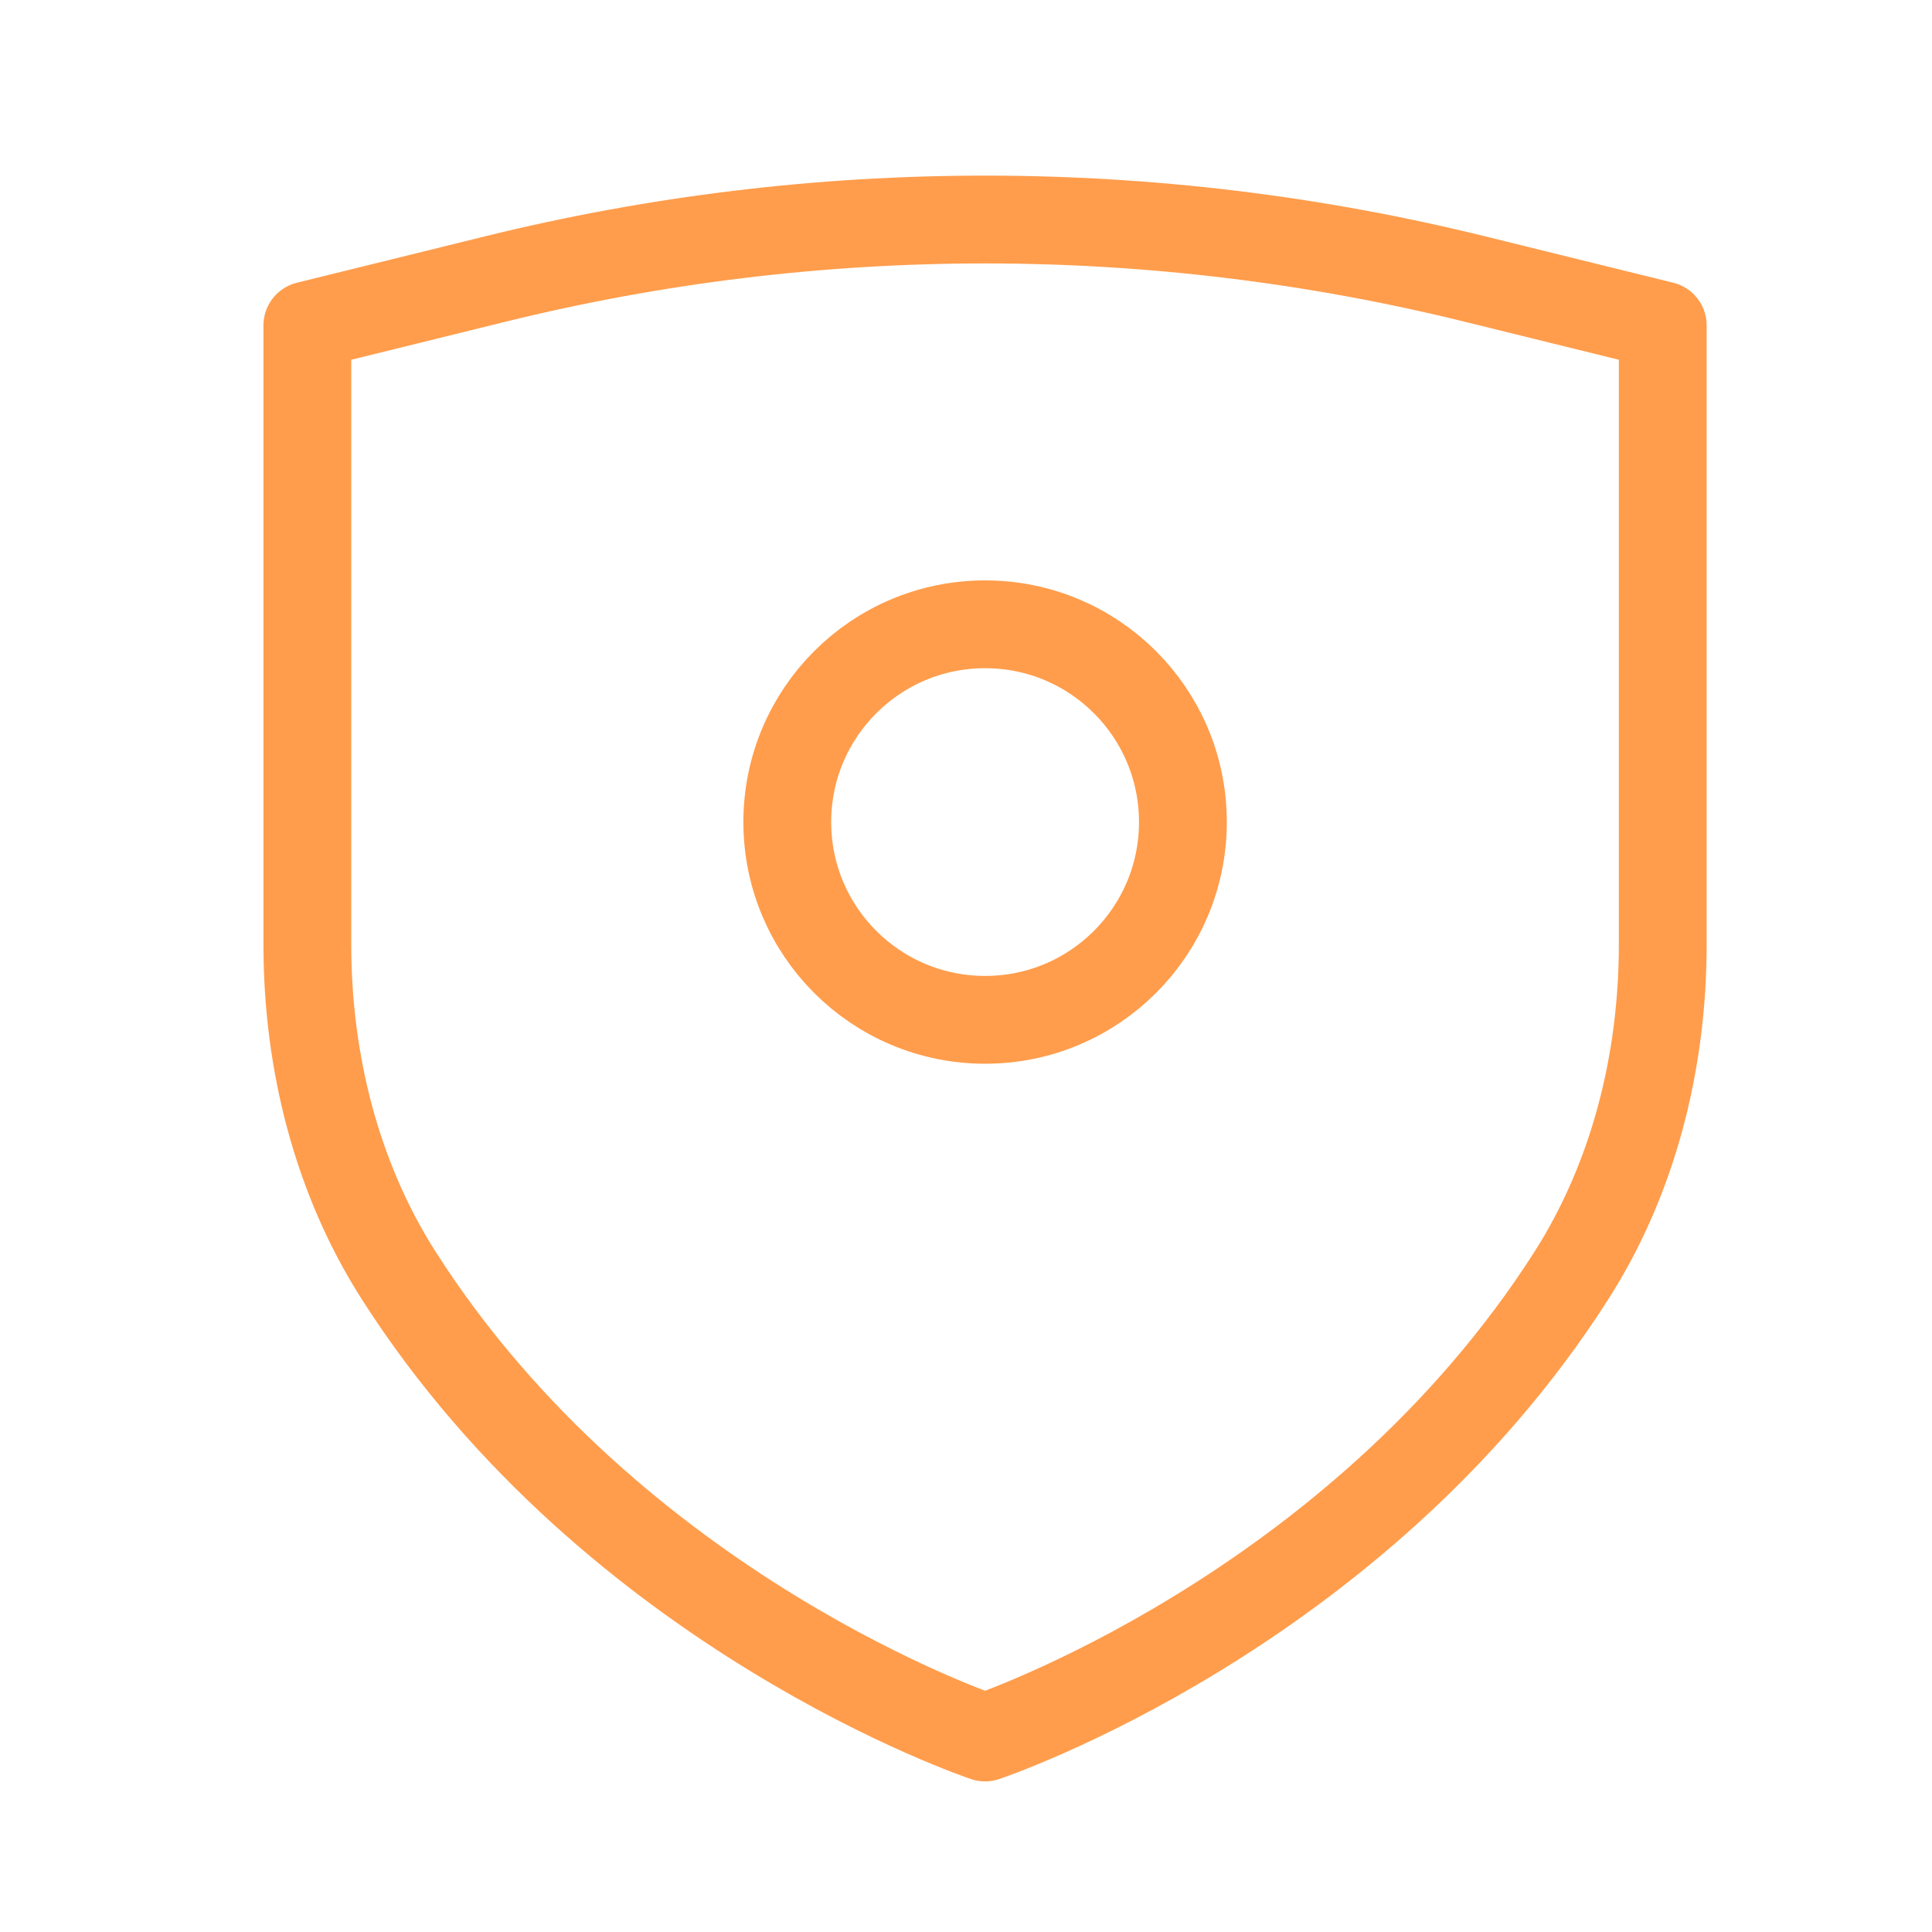
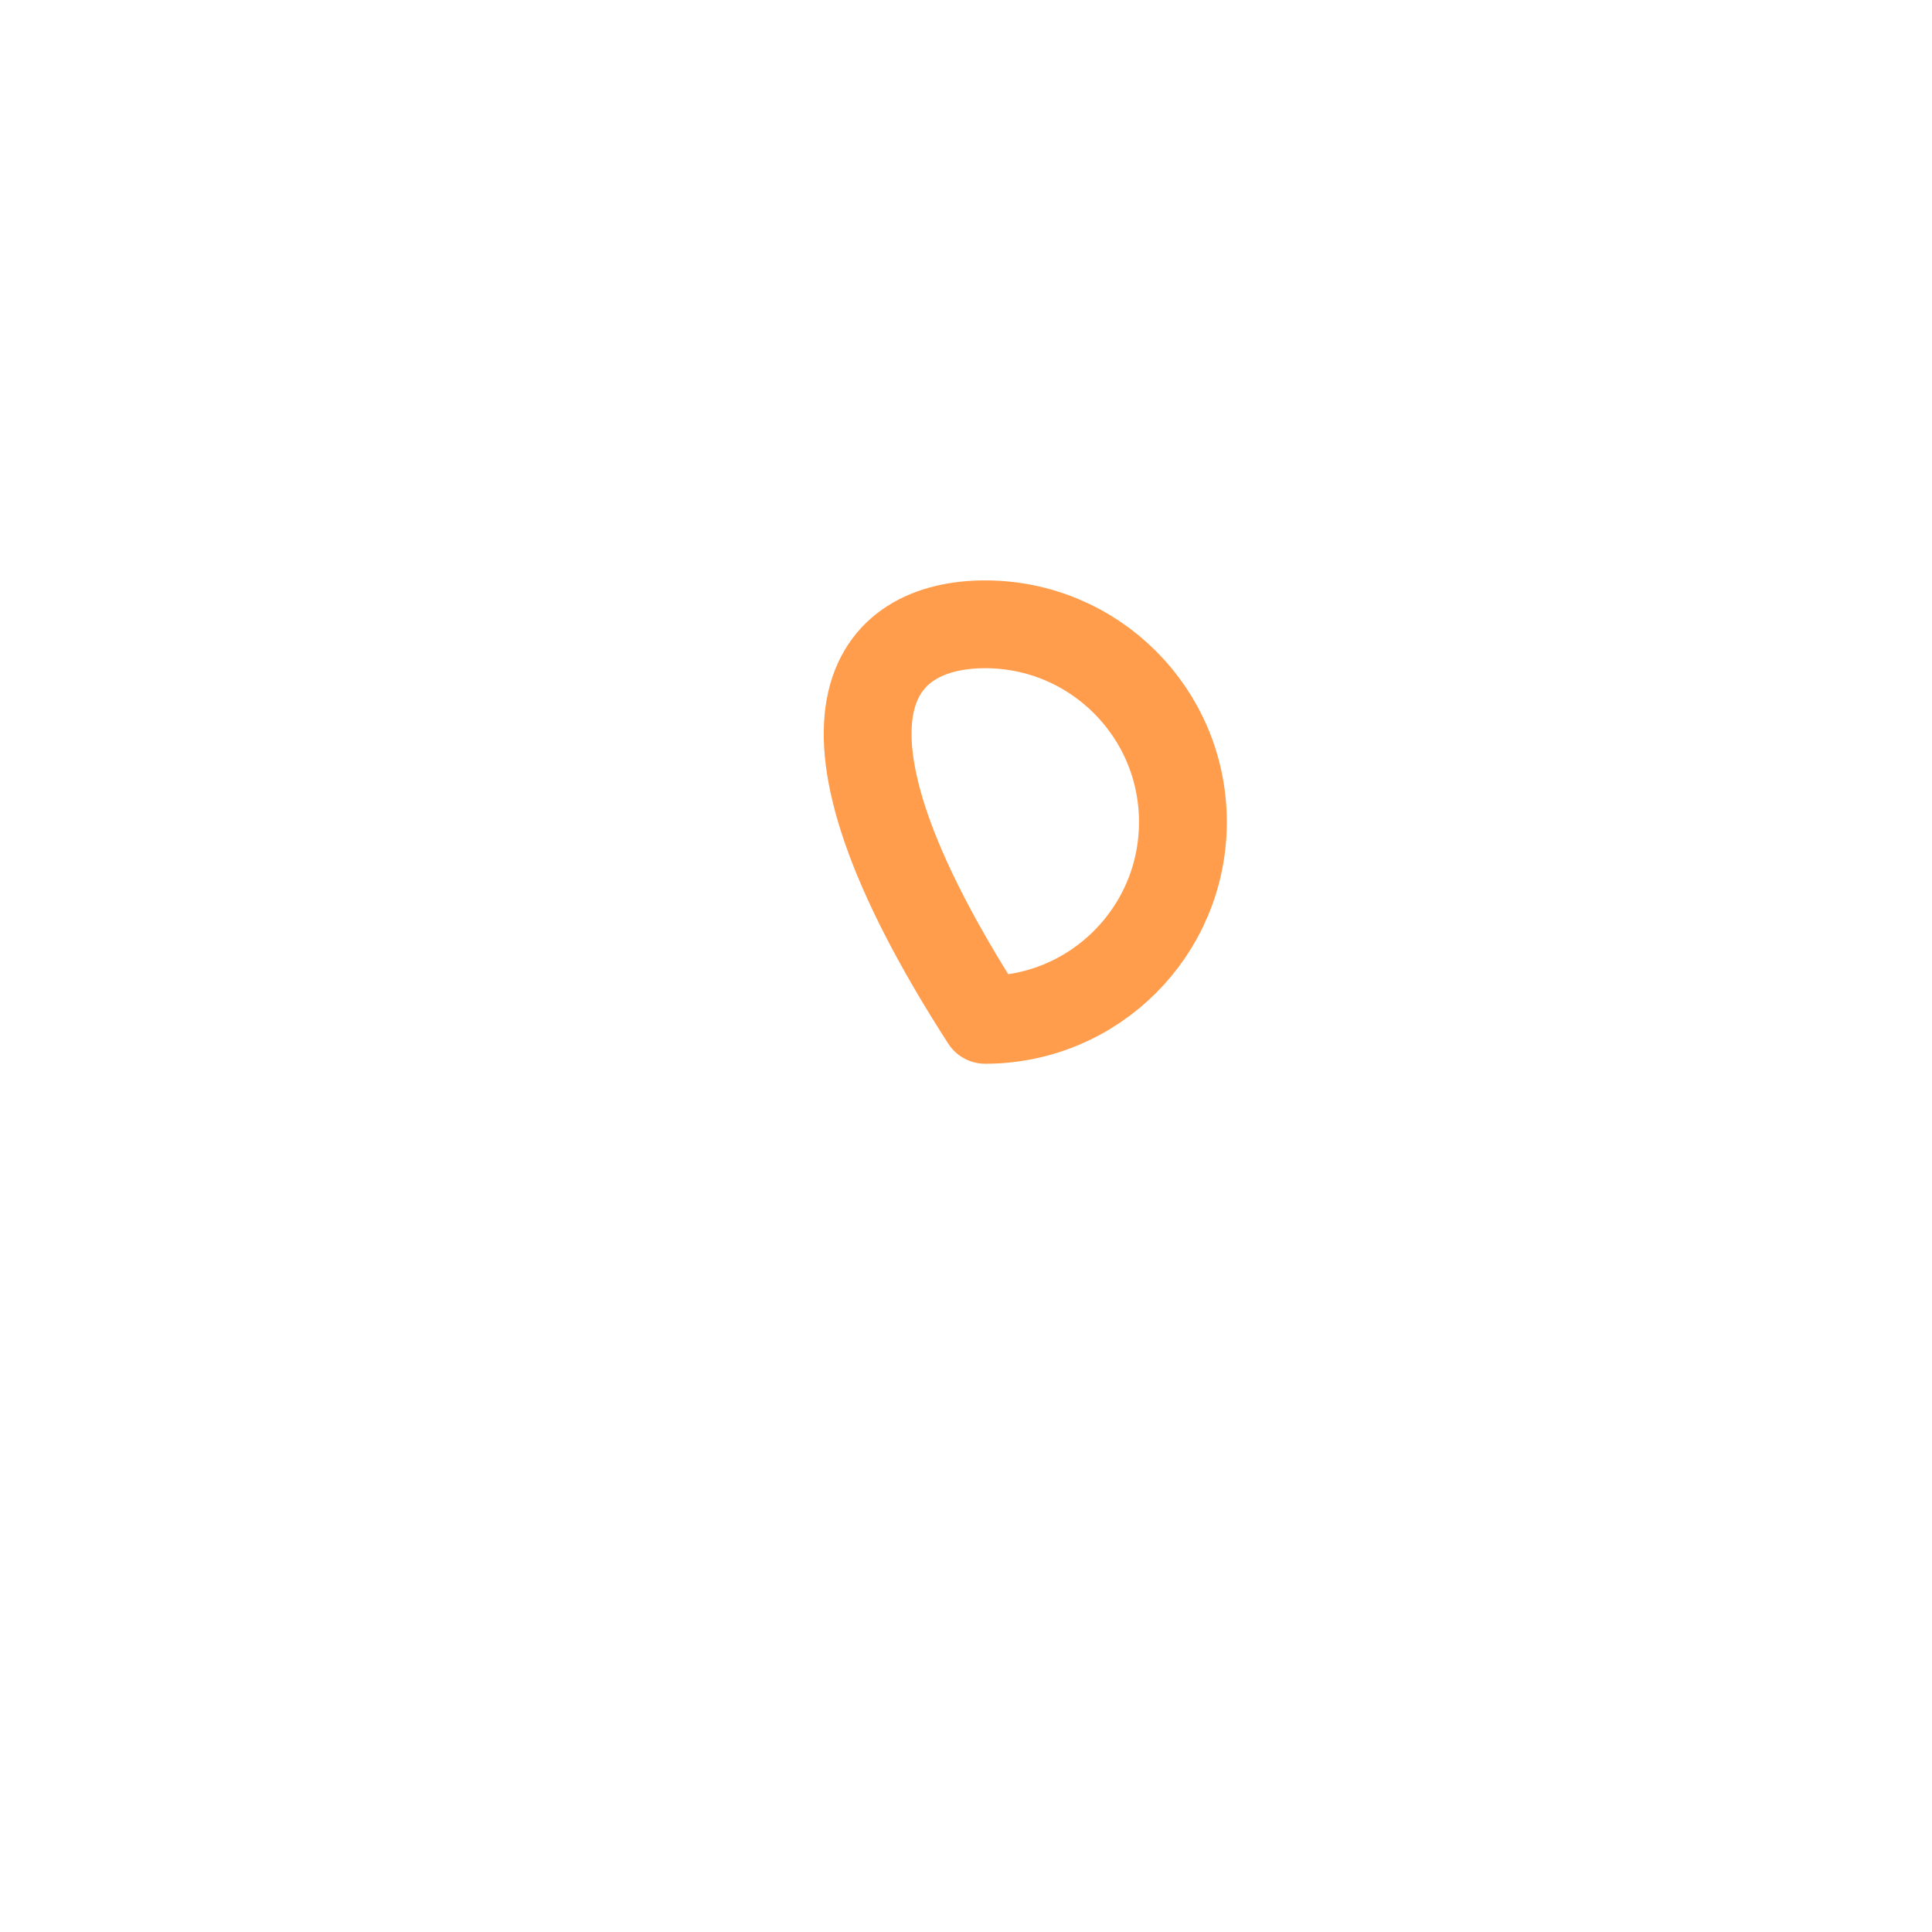
<svg xmlns="http://www.w3.org/2000/svg" width="22px" height="22px" viewBox="0 0 22 22" version="1.1">
  <title>icon/22px/安全</title>
  <g id="页面-1" stroke="none" stroke-width="1" fill="none" fill-rule="evenodd">
    <g id="文档中心_自助服务" transform="translate(-994, -832)">
      <g id="编组-15" transform="translate(970, 820)">
        <g id="icon/22px/安全" transform="translate(24, 12)">
          <rect id="矩形" x="0" y="0" width="22" height="22" />
          <g id="编组" transform="translate(3.5, 2.5)" stroke="#FF9D4C" stroke-linecap="round" stroke-linejoin="round">
-             <path d="M2.141,0.677 L0,1.205 L0,8.257 C0,9.593 0.335,10.92 1.04,12.024 C3.501,15.879 7.717,17.285 7.717,17.285 C7.717,17.285 11.933,15.879 14.394,12.024 C15.099,10.92 15.434,9.593 15.434,8.257 L15.434,1.205 L13.293,0.677 C9.631,-0.226 5.804,-0.226 2.141,0.677 Z" id="Stroke-1" />
-             <path d="M9.97,6.861 C9.97,8.105 8.962,9.113 7.718,9.113 C6.473,9.113 5.465,8.105 5.465,6.861 C5.465,5.617 6.473,4.609 7.718,4.609 C8.962,4.609 9.97,5.617 9.97,6.861 Z" id="Stroke-3" />
+             <path d="M9.97,6.861 C9.97,8.105 8.962,9.113 7.718,9.113 C5.465,5.617 6.473,4.609 7.718,4.609 C8.962,4.609 9.97,5.617 9.97,6.861 Z" id="Stroke-3" />
          </g>
        </g>
      </g>
    </g>
  </g>
</svg>